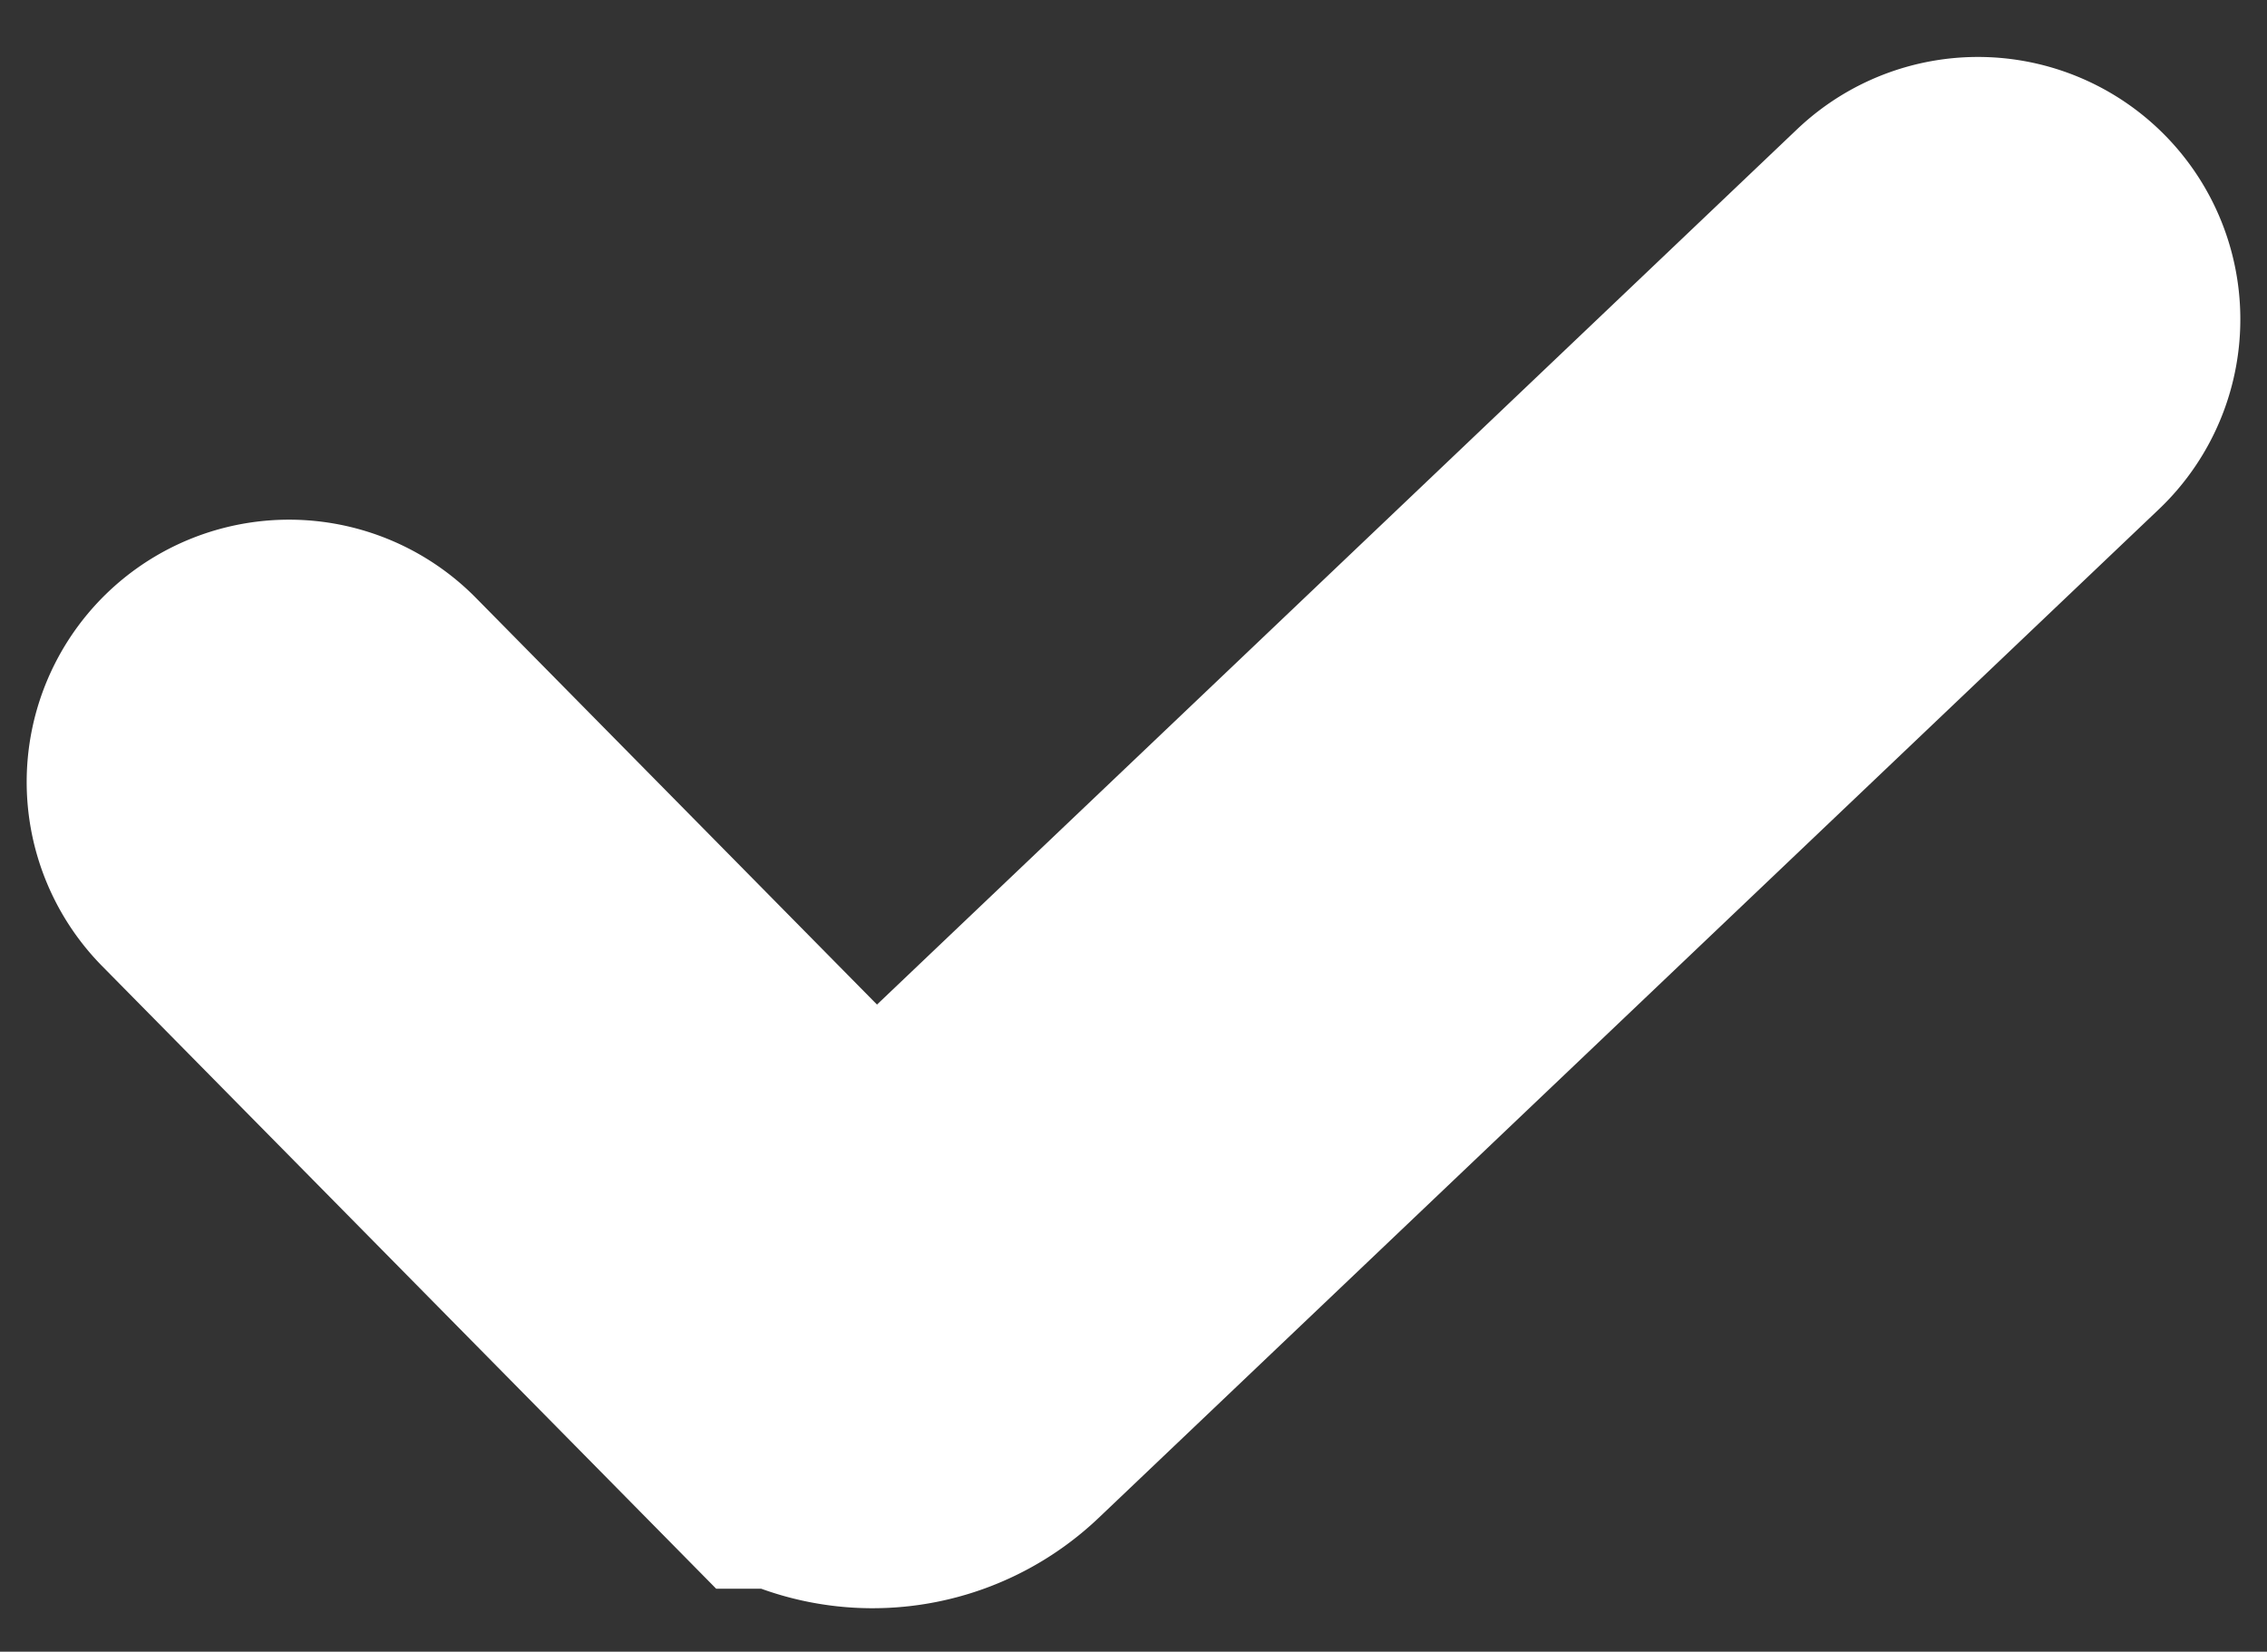
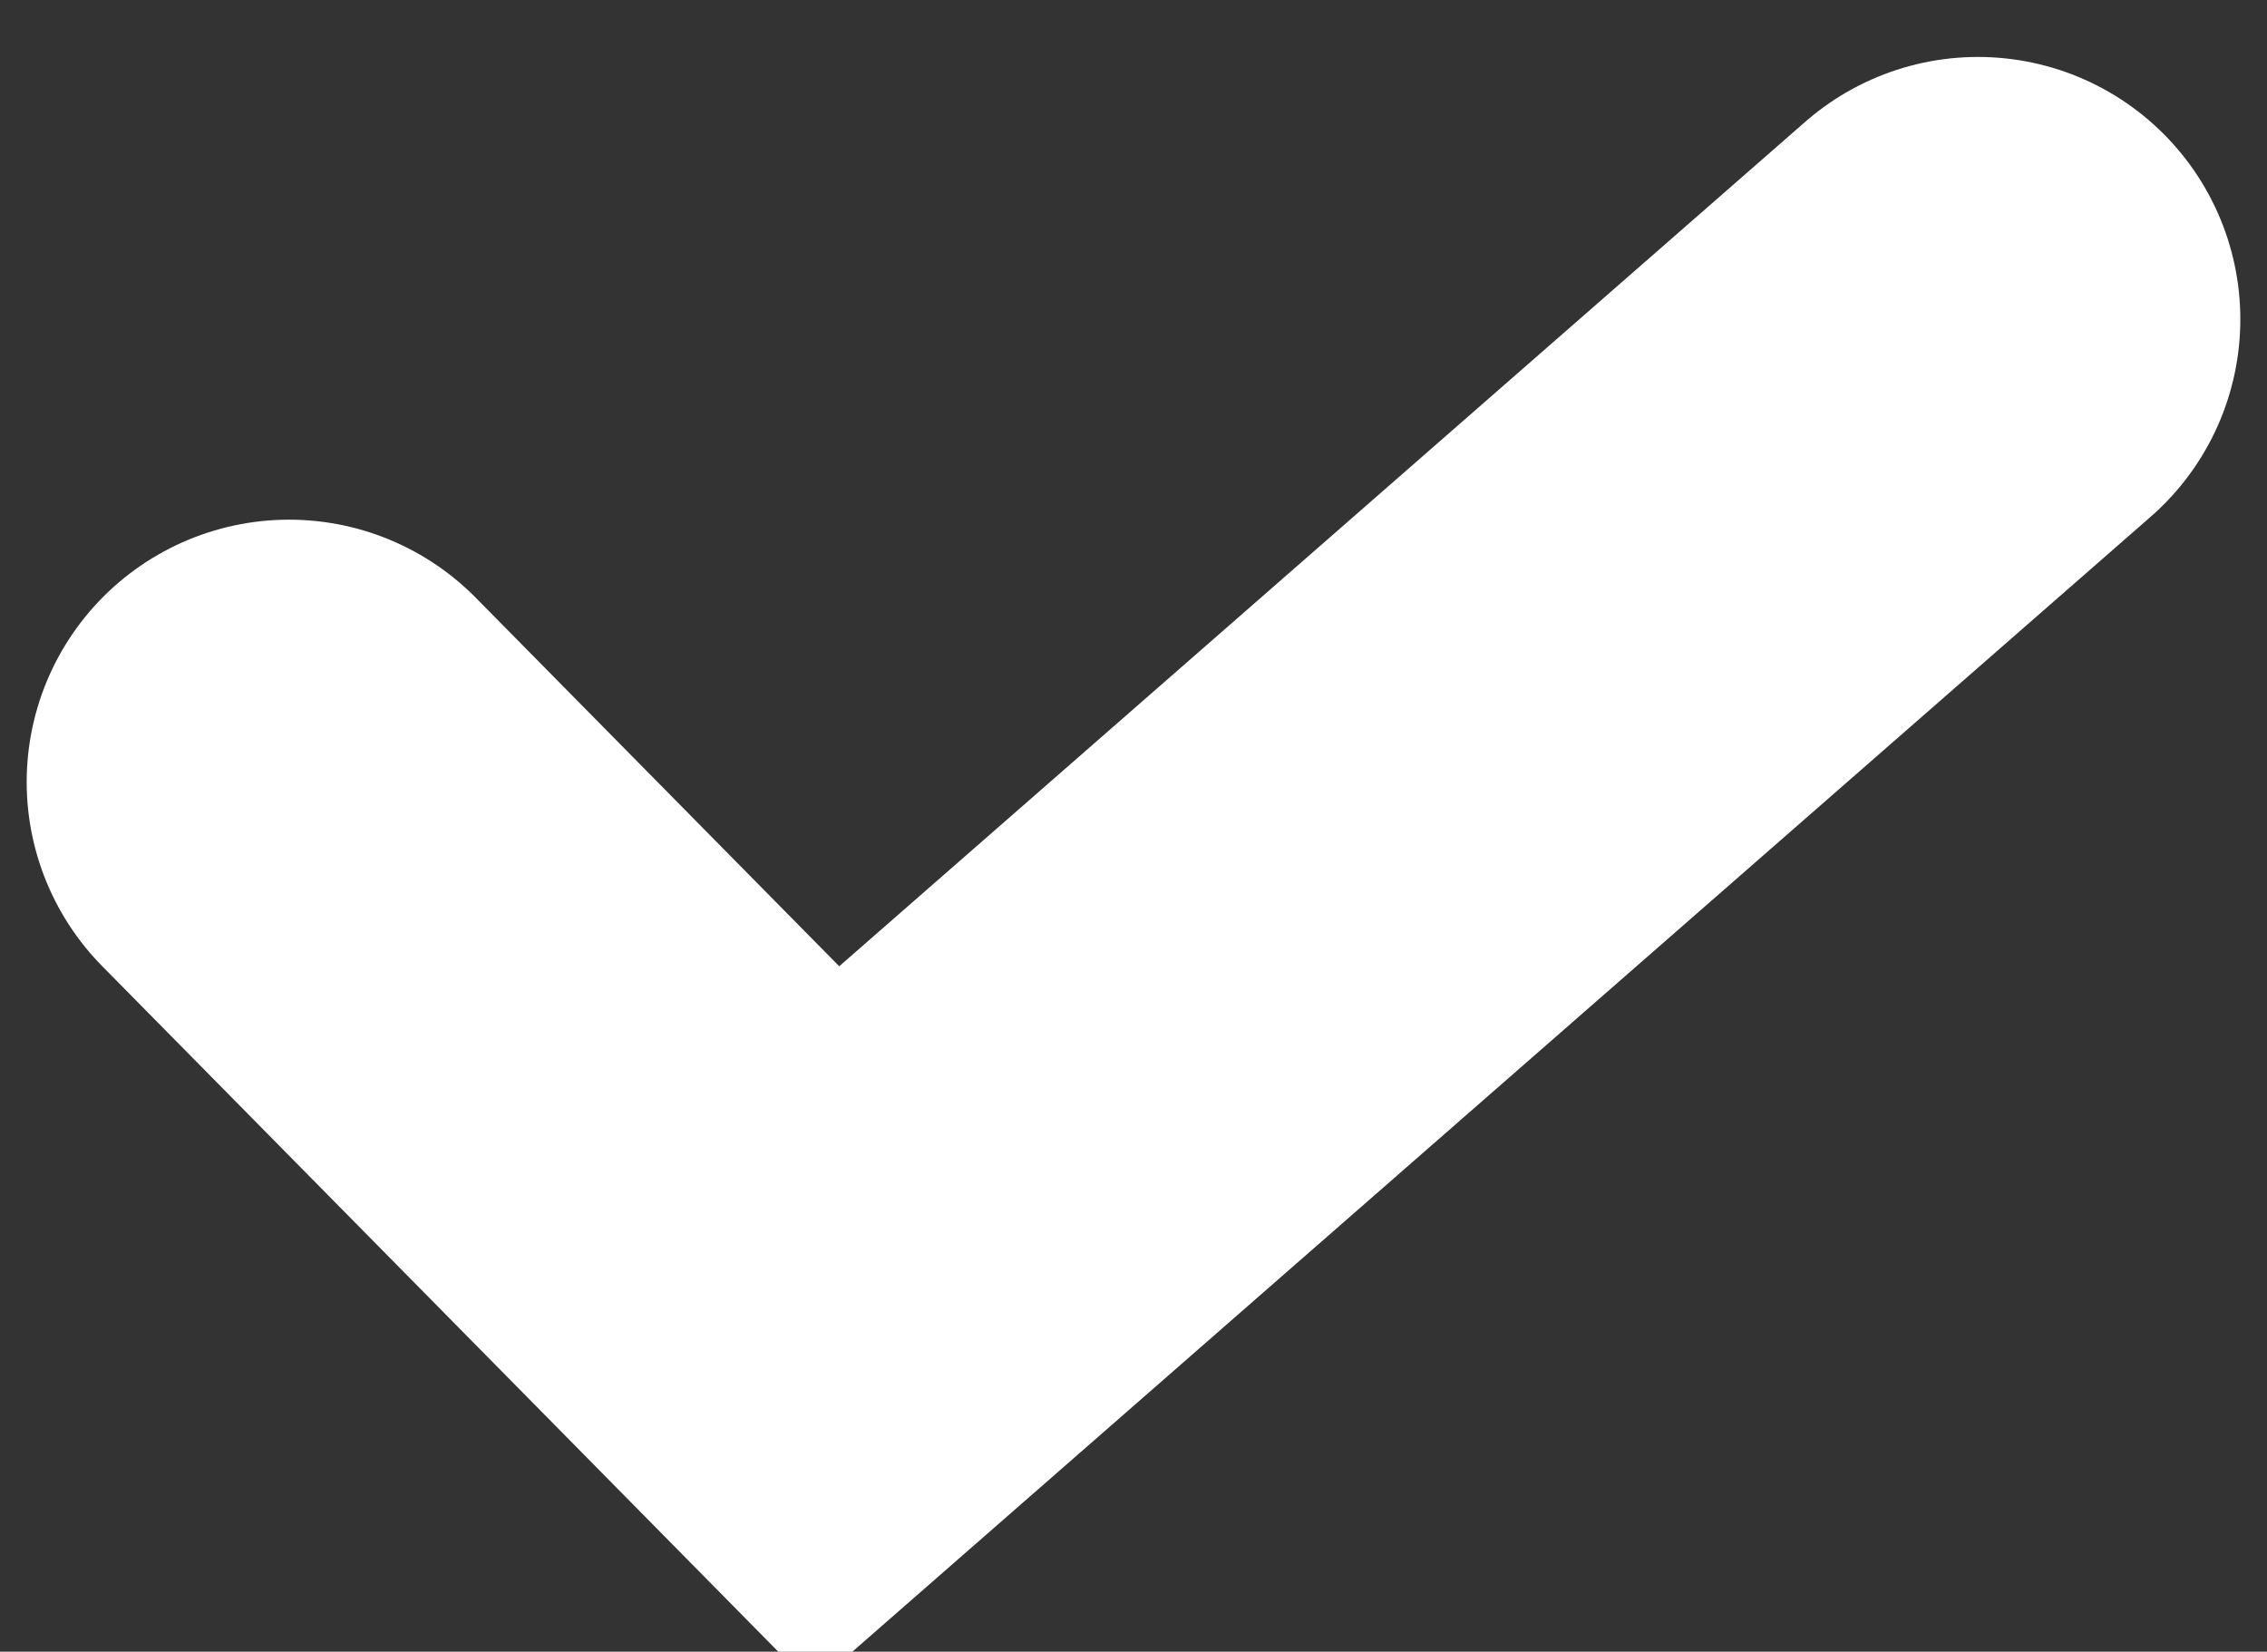
<svg xmlns="http://www.w3.org/2000/svg" viewBox="0 0 1080 786.956">
  <rect x="0" y="0" width="1080" height="786.956" fill="#333333" stroke="none" />
  <defs>
    <style>.cls-1{fill:none;stroke:#fff;stroke-linecap:round;stroke-miterlimit:10;stroke-width:249.975px;}</style>
  </defs>
  <g id="Layer_2" data-name="Layer 2">
-     <path class="cls-1" d="M137.697,372.586l255.765,259.367a31.247,31.247,0,0,0,43.787.698L942.303,152.122" />
+     <path class="cls-1" d="M137.697,372.586l255.765,259.367L942.303,152.122" />
  </g>
</svg>